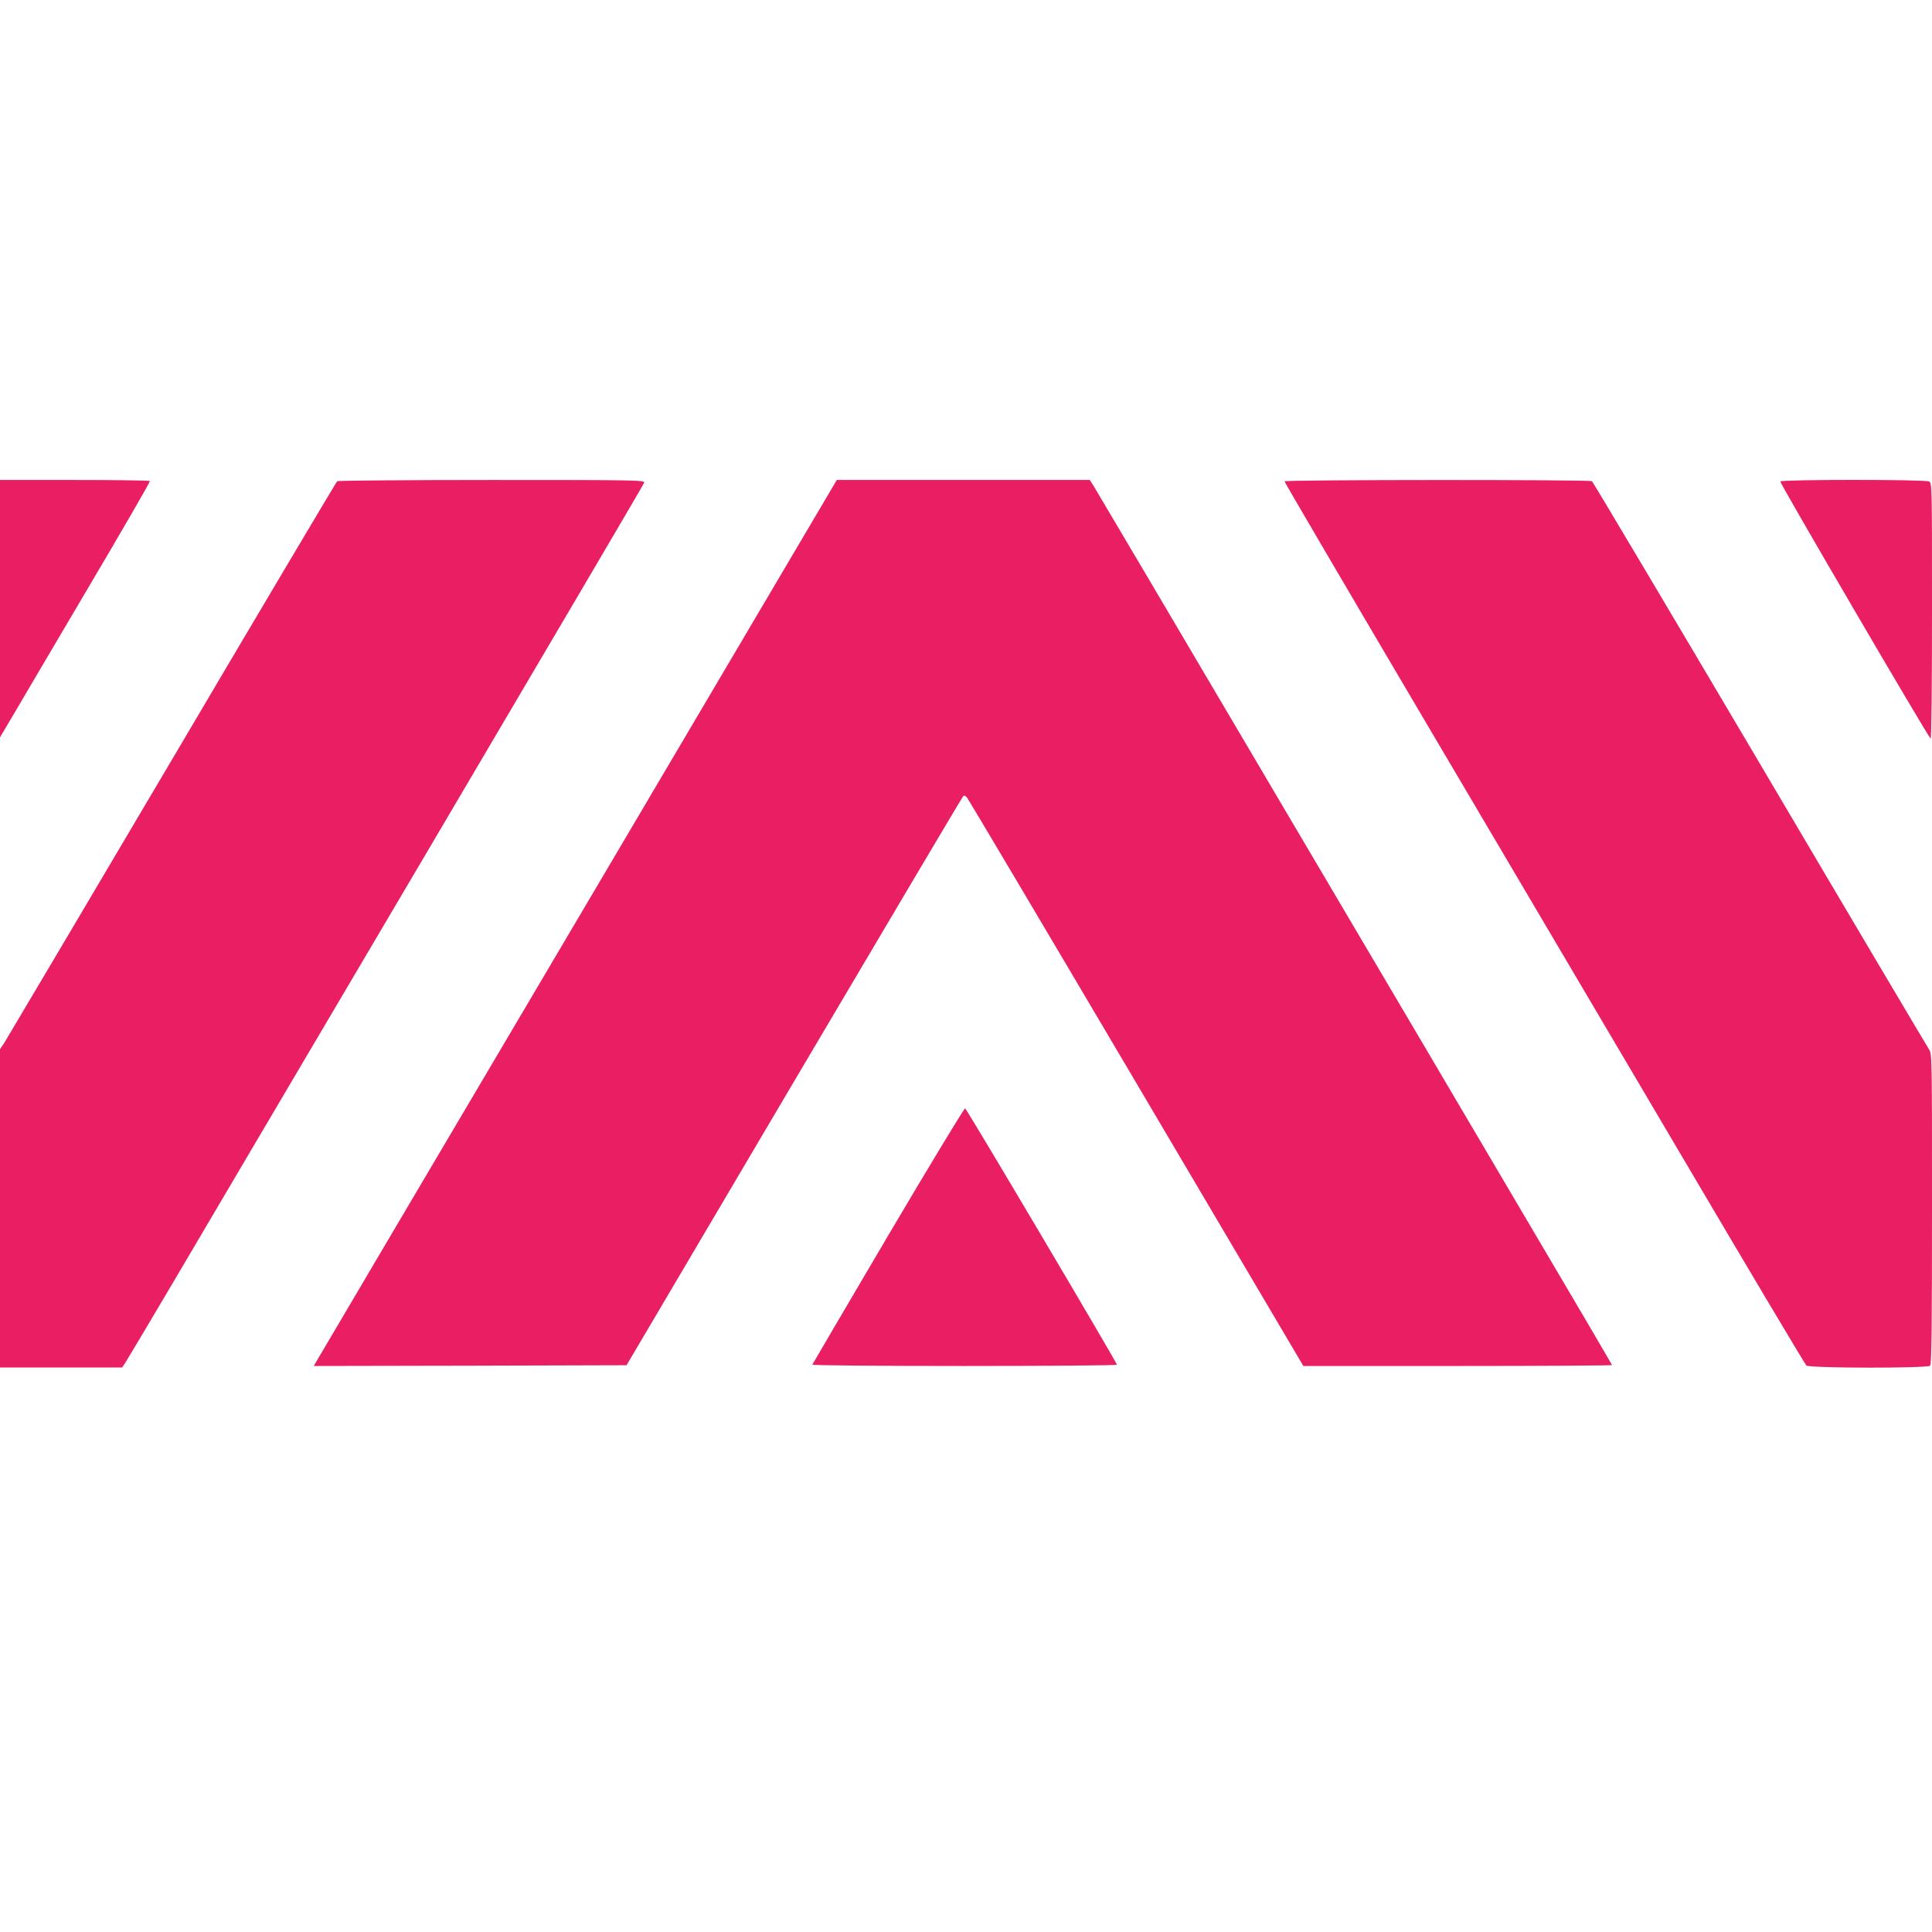
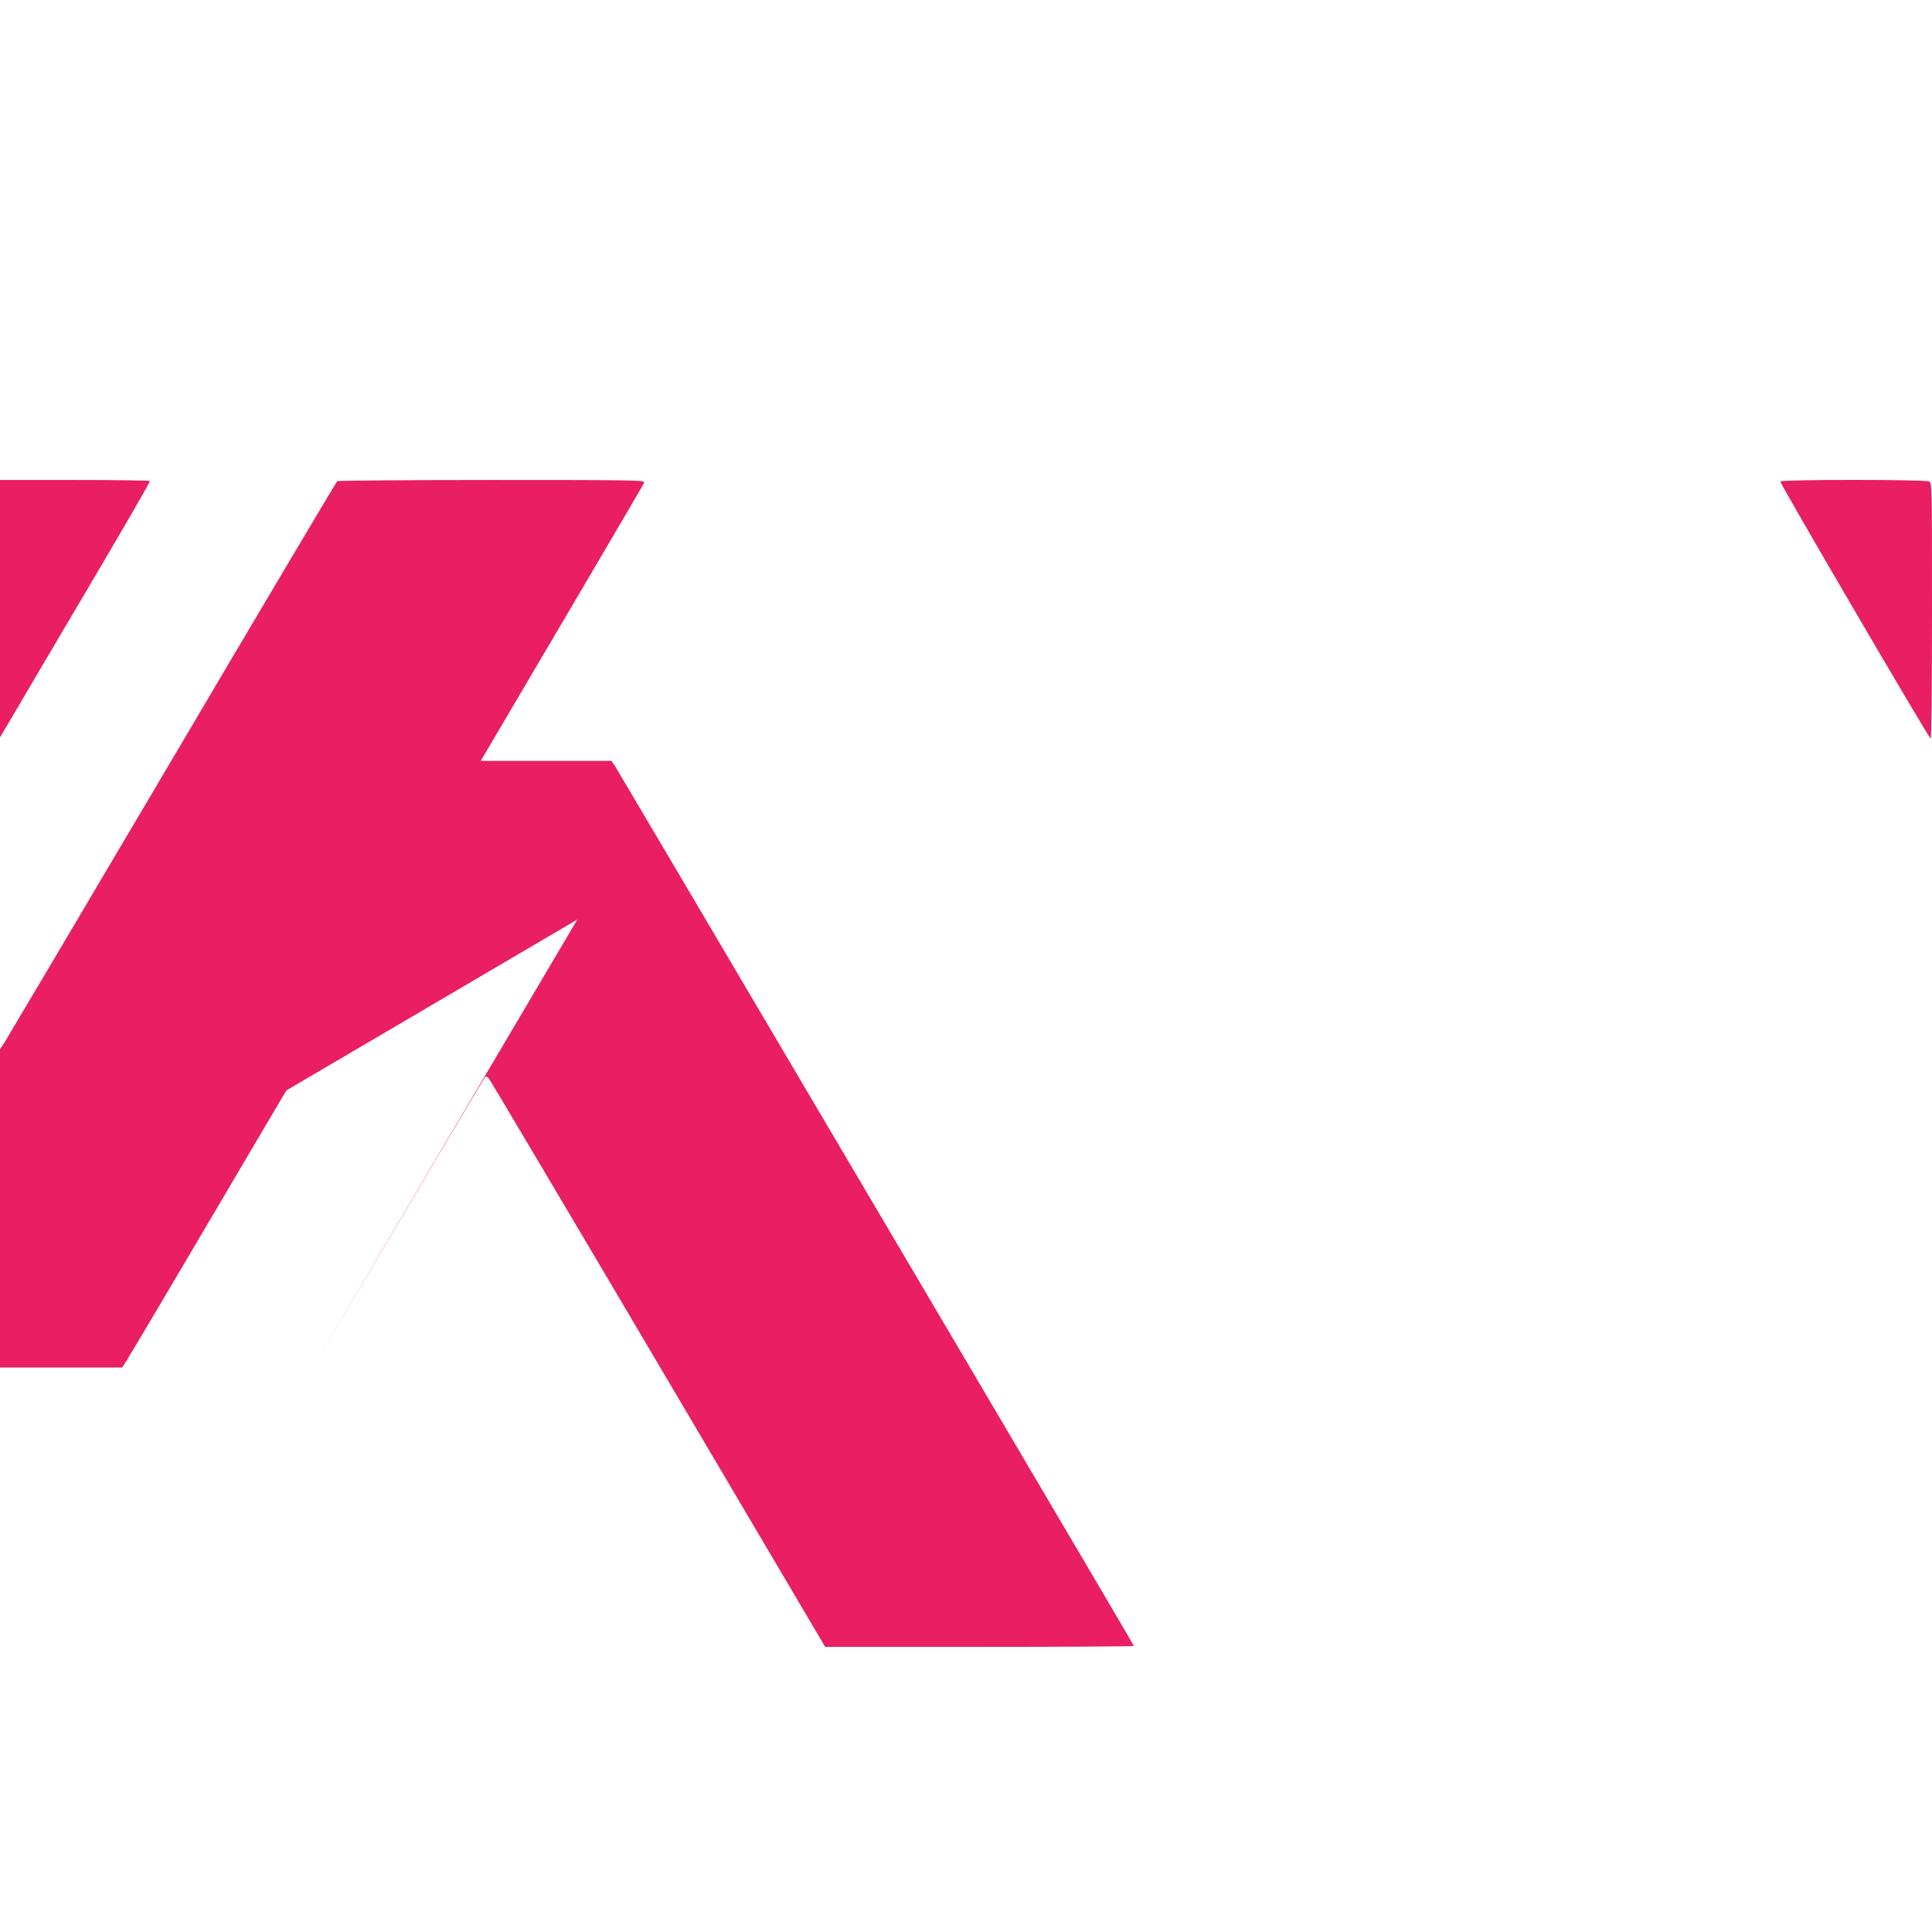
<svg xmlns="http://www.w3.org/2000/svg" version="1.0" width="1280pt" height="1280pt" viewBox="0 0 1280 1280" preserveAspectRatio="xMidYMid meet">
  <g transform="translate(0,1280) scale(0.1,-0.1)" fill="#e91e63" stroke="none">
    <path d="M0 8768 l0 -853 80 135 c43 74 268 455 498 845 231 391 418 713 415 718 -2 4 -227 7 -499 7 l-494 0 0 -852z" />
    <path d="M2234 9612 c-5 -4 -498 -833 -1093 -1842 -596 -1009 -1097 -1854 -1112 -1878 l-29 -43 0 -1055 0 -1054 404 0 405 0 19 28 c10 15 145 241 299 502 154 261 922 1564 1708 2895 785 1331 1430 2427 1433 2437 4 17 -43 18 -1009 18 -558 0 -1019 -4 -1025 -8z" />
-     <path d="M3825 6708 c-946 -1601 -1726 -2922 -1733 -2935 l-13 -23 1036 2 1036 3 1109 1879 c611 1034 1115 1885 1121 1890 7 8 15 5 27 -10 9 -11 514 -862 1122 -1892 l1105 -1872 1023 0 c562 0 1022 3 1022 6 0 3 -275 472 -612 1042 -336 571 -1104 1872 -1706 2892 -601 1020 -1105 1872 -1118 1893 l-24 37 -838 0 -838 0 -1719 -2912z" />
-     <path d="M8510 9611 c0 -5 395 -679 878 -1498 483 -818 1258 -2131 1722 -2918 463 -786 850 -1436 858 -1442 22 -18 802 -19 820 -1 9 9 12 254 12 1040 0 1006 0 1029 -20 1056 -10 15 -515 866 -1120 1892 -606 1026 -1107 1868 -1113 1872 -18 11 -2037 10 -2037 -1z" />
+     <path d="M3825 6708 c-946 -1601 -1726 -2922 -1733 -2935 c611 1034 1115 1885 1121 1890 7 8 15 5 27 -10 9 -11 514 -862 1122 -1892 l1105 -1872 1023 0 c562 0 1022 3 1022 6 0 3 -275 472 -612 1042 -336 571 -1104 1872 -1706 2892 -601 1020 -1105 1872 -1118 1893 l-24 37 -838 0 -838 0 -1719 -2912z" />
    <path d="M11795 9610 c-5 -9 970 -1677 996 -1704 5 -6 9 332 9 842 0 831 0 852 -19 862 -27 14 -977 14 -986 0z" />
-     <path d="M5884 4614 c-274 -465 -500 -850 -502 -855 -2 -5 408 -9 1007 -9 556 0 1011 4 1011 8 0 14 -995 1695 -1006 1699 -5 2 -235 -377 -510 -843z" />
  </g>
</svg>